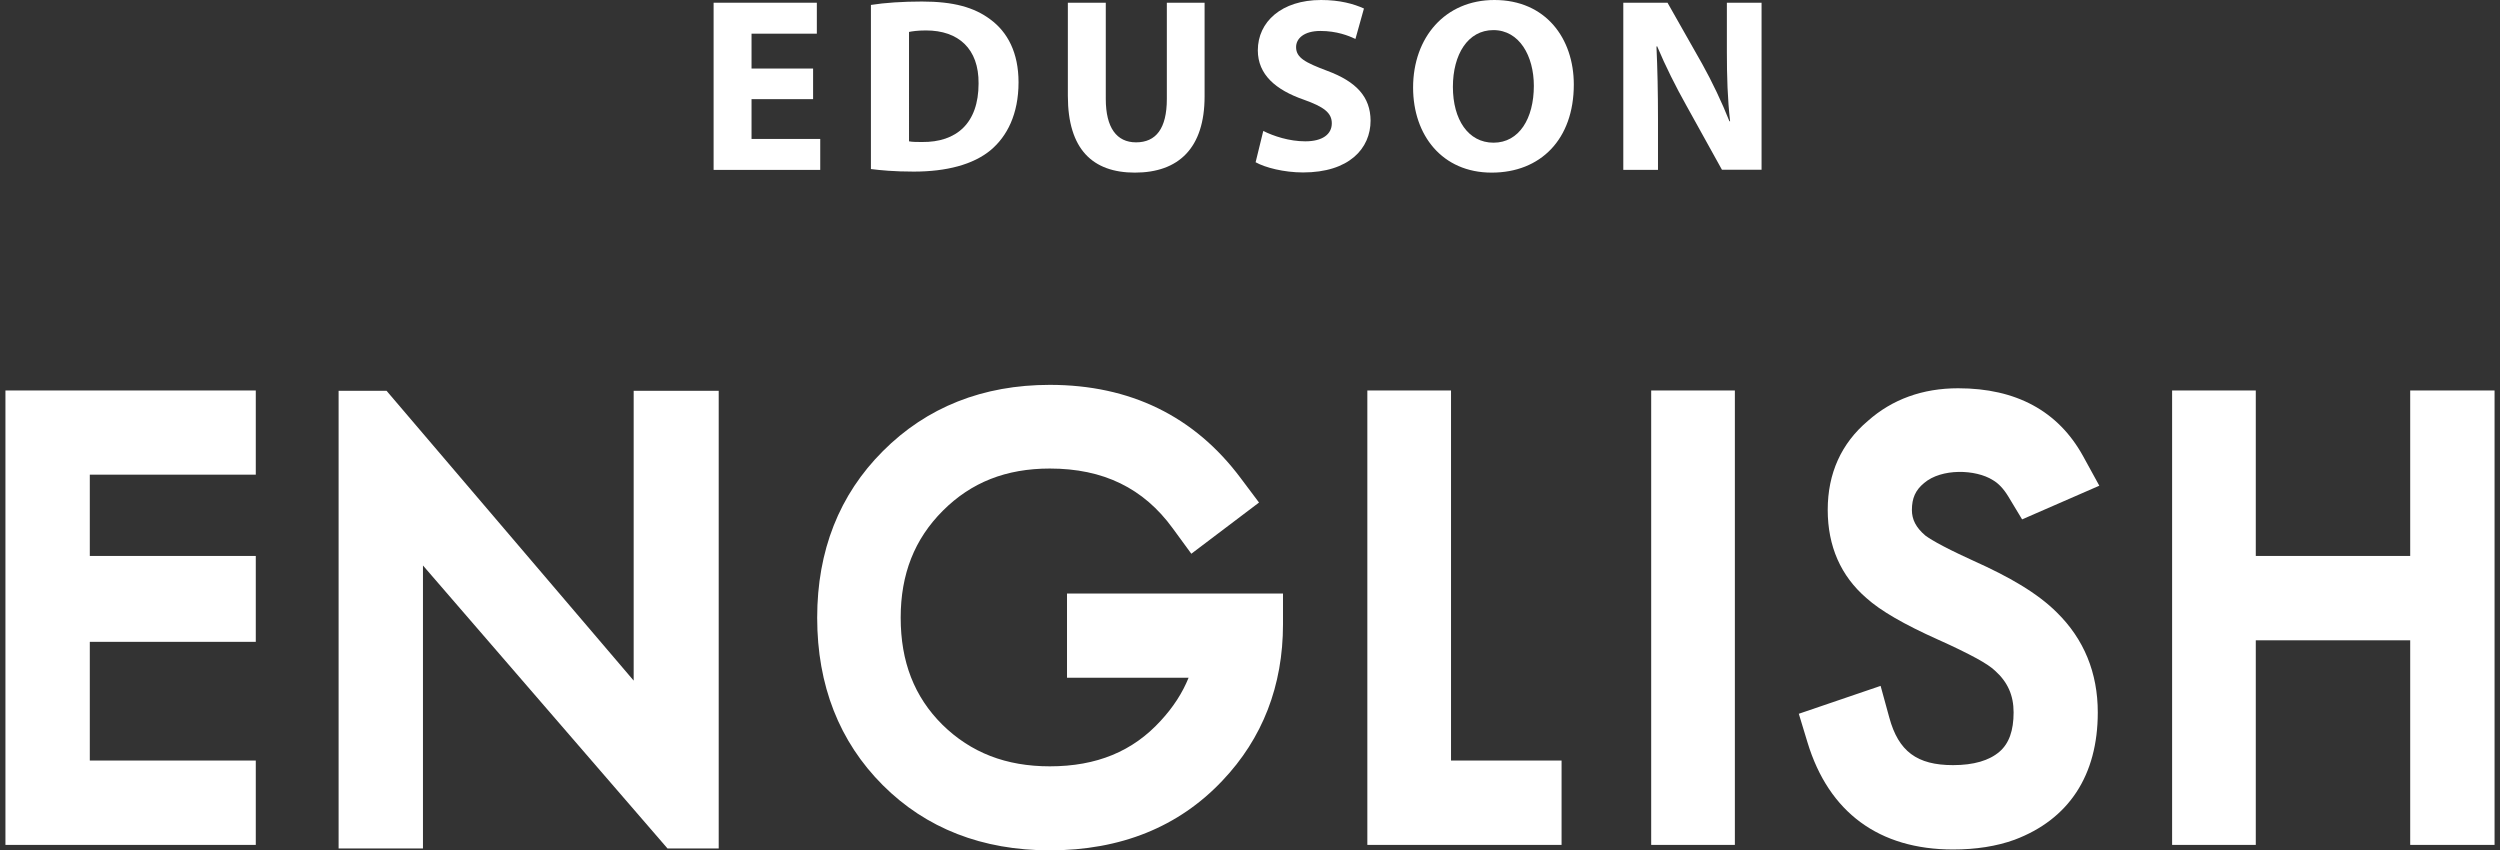
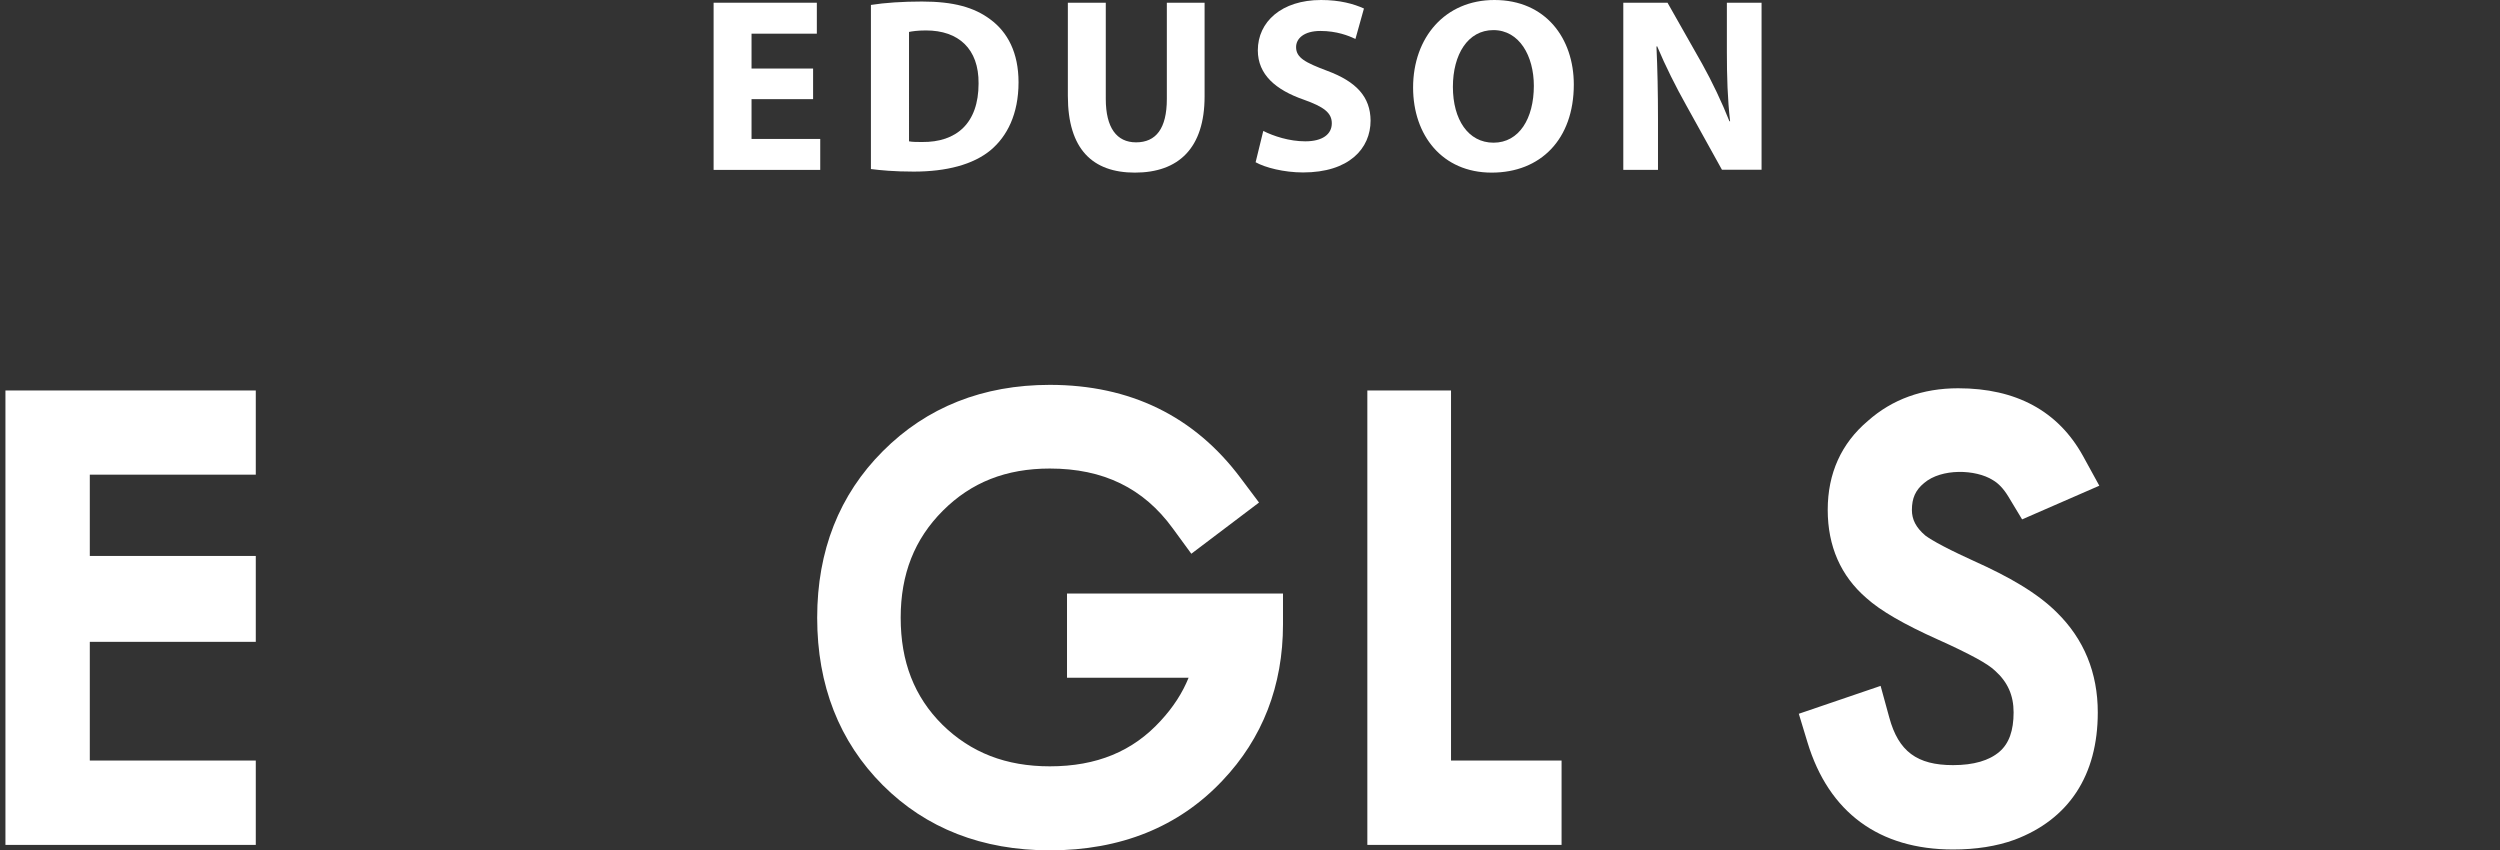
<svg xmlns="http://www.w3.org/2000/svg" version="1.1" id="레이어_1" x="0px" y="0px" viewBox="0 0 147 50" width="147px" height="50px" style="enable-background:new 0 0 147 50;" xml:space="preserve">
  <rect x="0" y="0" width="147" height="50" fill="#333333" stroke="none" />
  <style type="text/css">
	.st0{fill:#888888;}
	.st1{fill:#FFFFFF;}
</style>
  <g>
    <polygon class="st0" points="-166.68,49.68 -151.96,49.68 -151.96,44.72 -161.72,44.72 -161.72,37.74 -151.96,37.74 -151.96,32.69    -161.72,32.69 -161.72,27.91 -151.96,27.91 -151.96,22.96 -166.68,22.96  " />
    <path class="st0" d="M-104.26,39.85h7.15c-0.36,0.89-0.9,1.73-1.64,2.53c-1.64,1.8-3.77,2.68-6.52,2.68c-2.57,0-4.64-0.8-6.32-2.45   c-1.65-1.64-2.45-3.7-2.45-6.29c0-2.56,0.81-4.62,2.48-6.29c1.67-1.67,3.72-2.48,6.29-2.48c3.14,0,5.51,1.15,7.23,3.52l1.09,1.49   l3.98-3.01l-1.08-1.44c-2.72-3.64-6.5-5.48-11.22-5.48c-3.93,0-7.24,1.31-9.82,3.9c-2.56,2.56-3.86,5.85-3.86,9.79   c0,3.98,1.3,7.29,3.86,9.85c2.54,2.54,5.85,3.83,9.82,3.83c4.17,0,7.58-1.38,10.14-4.09c2.37-2.49,3.57-5.59,3.57-9.2v-1.81h-12.72   V39.85z" />
    <polygon class="st0" points="-81.68,22.96 -86.6,22.96 -86.6,49.68 -75.18,49.68 -75.18,44.72 -81.68,44.72  " />
    <rect x="-69.91" y="22.96" class="st0" width="4.92" height="26.72" />
    <path class="st0" d="M-49.82,28.23c0.33,0.19,0.63,0.51,0.9,0.95l0.82,1.36l4.54-1.98l-0.96-1.75c-1.46-2.64-3.93-3.98-7.34-3.98   c-2.09,0-3.88,0.65-5.31,1.92c-1.56,1.32-2.36,3.08-2.36,5.23c0,2.14,0.77,3.89,2.28,5.19c0.82,0.74,2.2,1.54,4.23,2.45   c0.92,0.41,1.67,0.78,2.26,1.1c0.49,0.27,0.85,0.51,1.06,0.71c0.75,0.67,1.1,1.45,1.1,2.46c0,1.07-0.27,1.83-0.83,2.31   c-0.6,0.52-1.52,0.79-2.73,0.79c-2.12,0-3.21-0.81-3.75-2.8l-0.51-1.86l-4.81,1.64l0.51,1.68c1.25,4.12,4.21,6.3,8.56,6.3   c1.35,0,2.56-0.19,3.61-0.57c3.2-1.2,4.9-3.79,4.9-7.49c0-2.33-0.81-4.31-2.41-5.88c-0.55-0.55-1.26-1.09-2.12-1.61   c-0.77-0.47-1.72-0.95-2.81-1.44c-2.05-0.93-2.67-1.37-2.8-1.47c-0.55-0.47-0.79-0.94-0.79-1.5c0-0.7,0.21-1.17,0.72-1.59   C-52.84,27.53-50.83,27.59-49.82,28.23z" />
    <polygon class="st0" points="-25.28,22.96 -25.28,32.69 -34.36,32.69 -34.36,22.96 -39.28,22.96 -39.28,49.68 -34.36,49.68    -34.36,37.65 -25.28,37.65 -25.28,49.68 -20.32,49.68 -20.32,22.96  " />
    <polygon class="st0" points="-129.74,40.02 -144.27,22.98 -147.09,22.98 -147.09,49.89 -142.13,49.89 -142.13,33.25 -127.75,49.89    -124.74,49.89 -124.74,22.98 -129.74,22.98  " />
    <polygon class="st0" points="-118.77,8.17 -122.81,8.17 -122.81,5.83 -119.19,5.83 -119.19,4.03 -122.81,4.03 -122.81,1.98    -118.97,1.98 -118.97,0.16 -125.04,0.16 -125.04,9.99 -118.77,9.99  " />
-     <path class="st0" d="M-108.74,8.82c0.95-0.8,1.63-2.1,1.63-3.98c0-1.74-0.64-2.95-1.66-3.7c-0.95-0.71-2.16-1.05-4.02-1.05   c-1.12,0-2.19,0.07-3,0.2v9.65c0.55,0.07,1.37,0.15,2.52,0.15C-111.35,10.09-109.77,9.68-108.74,8.82z M-113.56,1.88   c0.19-0.04,0.51-0.09,1.01-0.09c1.91,0,3.11,1.08,3.09,3.12c0,2.35-1.31,3.46-3.32,3.44c-0.28,0-0.58,0-0.77-0.04V1.88z" />
    <path class="st0" d="M-100.27,10.15c2.57,0,4.1-1.44,4.1-4.48V0.16h-2.22v5.66c0,1.74-0.64,2.55-1.81,2.55   c-1.14,0-1.78-0.86-1.78-2.55V0.16h-2.23v5.48C-104.21,8.78-102.75,10.15-100.27,10.15z" />
    <path class="st0" d="M-88.97,4.16c-1.27-0.48-1.82-0.76-1.82-1.39c0-0.51,0.47-0.95,1.43-0.95c0.96,0,1.66,0.28,2.06,0.47l0.5-1.79   C-87.4,0.23-88.21,0-89.32,0c-2.32,0-3.72,1.28-3.72,2.96c0,1.43,1.06,2.33,2.7,2.9c1.18,0.42,1.65,0.77,1.65,1.39   c0,0.64-0.54,1.06-1.56,1.06c-0.95,0-1.87-0.31-2.47-0.61l-0.45,1.84c0.55,0.31,1.66,0.6,2.79,0.6c2.7,0,3.97-1.4,3.97-3.05   C-86.42,5.7-87.24,4.8-88.97,4.16z" />
    <path class="st0" d="M-79.13,0c-2.9,0-4.78,2.2-4.78,5.15c0,2.8,1.71,5,4.62,5c2.87,0,4.83-1.95,4.83-5.18   C-74.46,2.26-76.11,0-79.13,0z M-79.18,8.39c-1.49,0-2.39-1.36-2.39-3.28c0-1.91,0.88-3.34,2.38-3.34c1.53,0,2.38,1.52,2.38,3.28   C-76.81,6.96-77.67,8.39-79.18,8.39z" />
    <path class="st0" d="M-65.46,3.03c0,1.47,0.04,2.8,0.19,4.1h-0.04c-0.44-1.11-1.02-2.33-1.6-3.37l-2.04-3.6h-2.6v9.83h2.04V7.03   c0-1.6-0.03-2.99-0.09-4.29l0.04-0.02c0.48,1.15,1.12,2.42,1.71,3.47l2.1,3.79h2.33V0.16h-2.04V3.03z" />
  </g>
  <g>
    <polygon class="st1" points="0.32,49.68 15.04,49.68 15.04,44.72 5.28,44.72 5.28,37.74 15.04,37.74 15.04,32.69 5.28,32.69    5.28,27.91 15.04,27.91 15.04,22.96 0.32,22.96  " />
    <path class="st1" d="M62.74,39.85h7.15c-0.36,0.89-0.9,1.73-1.64,2.53c-1.64,1.8-3.77,2.68-6.52,2.68c-2.57,0-4.64-0.8-6.32-2.45   c-1.65-1.64-2.45-3.7-2.45-6.29c0-2.56,0.81-4.62,2.48-6.29c1.67-1.67,3.72-2.48,6.29-2.48c3.14,0,5.51,1.15,7.23,3.52l1.09,1.49   l3.98-3.01l-1.08-1.44c-2.72-3.64-6.5-5.48-11.22-5.48c-3.93,0-7.24,1.31-9.82,3.9c-2.56,2.56-3.86,5.85-3.86,9.79   c0,3.98,1.3,7.29,3.86,9.85c2.54,2.54,5.85,3.83,9.82,3.83c4.17,0,7.58-1.38,10.14-4.09c2.37-2.49,3.57-5.59,3.57-9.2v-1.81H62.74   V39.85z" />
    <polygon class="st1" points="85.32,22.96 80.4,22.96 80.4,49.68 91.82,49.68 91.82,44.72 85.32,44.72  " />
-     <rect x="97.09" y="22.96" class="st1" width="4.92" height="26.72" />
    <path class="st1" d="M117.18,28.23c0.33,0.19,0.63,0.51,0.9,0.95l0.82,1.36l4.54-1.98l-0.96-1.75c-1.46-2.64-3.93-3.98-7.34-3.98   c-2.09,0-3.88,0.65-5.31,1.92c-1.56,1.32-2.36,3.08-2.36,5.23c0,2.14,0.77,3.89,2.28,5.19c0.82,0.74,2.2,1.54,4.23,2.45   c0.92,0.41,1.67,0.78,2.26,1.1c0.49,0.27,0.85,0.51,1.06,0.71c0.75,0.67,1.1,1.45,1.1,2.46c0,1.07-0.27,1.83-0.83,2.31   c-0.6,0.52-1.52,0.79-2.73,0.79c-2.12,0-3.21-0.81-3.75-2.8l-0.51-1.86l-4.81,1.64l0.51,1.68c1.25,4.12,4.21,6.3,8.56,6.3   c1.35,0,2.56-0.19,3.61-0.57c3.2-1.2,4.9-3.79,4.9-7.49c0-2.33-0.81-4.31-2.41-5.88c-0.55-0.55-1.26-1.09-2.12-1.61   c-0.77-0.47-1.72-0.95-2.81-1.44c-2.05-0.93-2.67-1.37-2.8-1.47c-0.55-0.47-0.79-0.94-0.79-1.5c0-0.7,0.21-1.17,0.72-1.59   C114.16,27.53,116.17,27.59,117.18,28.23z" />
-     <polygon class="st1" points="141.72,22.96 141.72,32.69 132.64,32.69 132.64,22.96 127.72,22.96 127.72,49.68 132.64,49.68    132.64,37.65 141.72,37.65 141.72,49.68 146.68,49.68 146.68,22.96  " />
-     <polygon class="st1" points="37.26,40.02 22.73,22.98 19.91,22.98 19.91,49.89 24.87,49.89 24.87,33.25 39.25,49.89 42.26,49.89    42.26,22.98 37.26,22.98  " />
    <polygon class="st1" points="48.23,8.17 44.19,8.17 44.19,5.83 47.81,5.83 47.81,4.03 44.19,4.03 44.19,1.98 48.03,1.98    48.03,0.16 41.96,0.16 41.96,9.99 48.23,9.99  " />
    <path class="st1" d="M58.26,8.82c0.95-0.8,1.63-2.1,1.63-3.98c0-1.74-0.64-2.95-1.66-3.7c-0.95-0.71-2.16-1.05-4.02-1.05   c-1.12,0-2.19,0.07-3,0.2v9.65c0.55,0.07,1.37,0.15,2.52,0.15C55.65,10.09,57.23,9.68,58.26,8.82z M53.44,1.88   c0.19-0.04,0.51-0.09,1.01-0.09c1.91,0,3.11,1.08,3.09,3.12c0,2.35-1.31,3.46-3.32,3.44c-0.28,0-0.58,0-0.77-0.04V1.88z" />
    <path class="st1" d="M66.73,10.15c2.57,0,4.1-1.44,4.1-4.48V0.16h-2.22v5.66c0,1.74-0.64,2.55-1.81,2.55   c-1.14,0-1.78-0.86-1.78-2.55V0.16h-2.23v5.48C62.79,8.78,64.25,10.15,66.73,10.15z" />
    <path class="st1" d="M78.03,4.16c-1.27-0.48-1.82-0.76-1.82-1.39c0-0.51,0.47-0.95,1.43-0.95c0.96,0,1.66,0.28,2.06,0.47l0.5-1.79   C79.6,0.23,78.79,0,77.68,0c-2.32,0-3.72,1.28-3.72,2.96c0,1.43,1.06,2.33,2.7,2.9c1.18,0.42,1.65,0.77,1.65,1.39   c0,0.64-0.54,1.06-1.56,1.06c-0.95,0-1.87-0.31-2.47-0.61l-0.45,1.84c0.55,0.31,1.66,0.6,2.79,0.6c2.7,0,3.97-1.4,3.97-3.05   C80.58,5.7,79.76,4.8,78.03,4.16z" />
    <path class="st1" d="M87.87,0c-2.9,0-4.78,2.2-4.78,5.15c0,2.8,1.71,5,4.62,5c2.87,0,4.83-1.95,4.83-5.18   C92.54,2.26,90.89,0,87.87,0z M87.82,8.39c-1.49,0-2.39-1.36-2.39-3.28c0-1.91,0.88-3.34,2.38-3.34c1.53,0,2.38,1.52,2.38,3.28   C90.19,6.96,89.33,8.39,87.82,8.39z" />
    <path class="st1" d="M101.54,3.03c0,1.47,0.04,2.8,0.19,4.1h-0.04c-0.44-1.11-1.02-2.33-1.6-3.37l-2.04-3.6h-2.6v9.83h2.04V7.03   c0-1.6-0.03-2.99-0.09-4.29l0.04-0.02c0.48,1.15,1.12,2.42,1.71,3.47l2.1,3.79h2.33V0.16h-2.04V3.03z" />
  </g>
</svg>